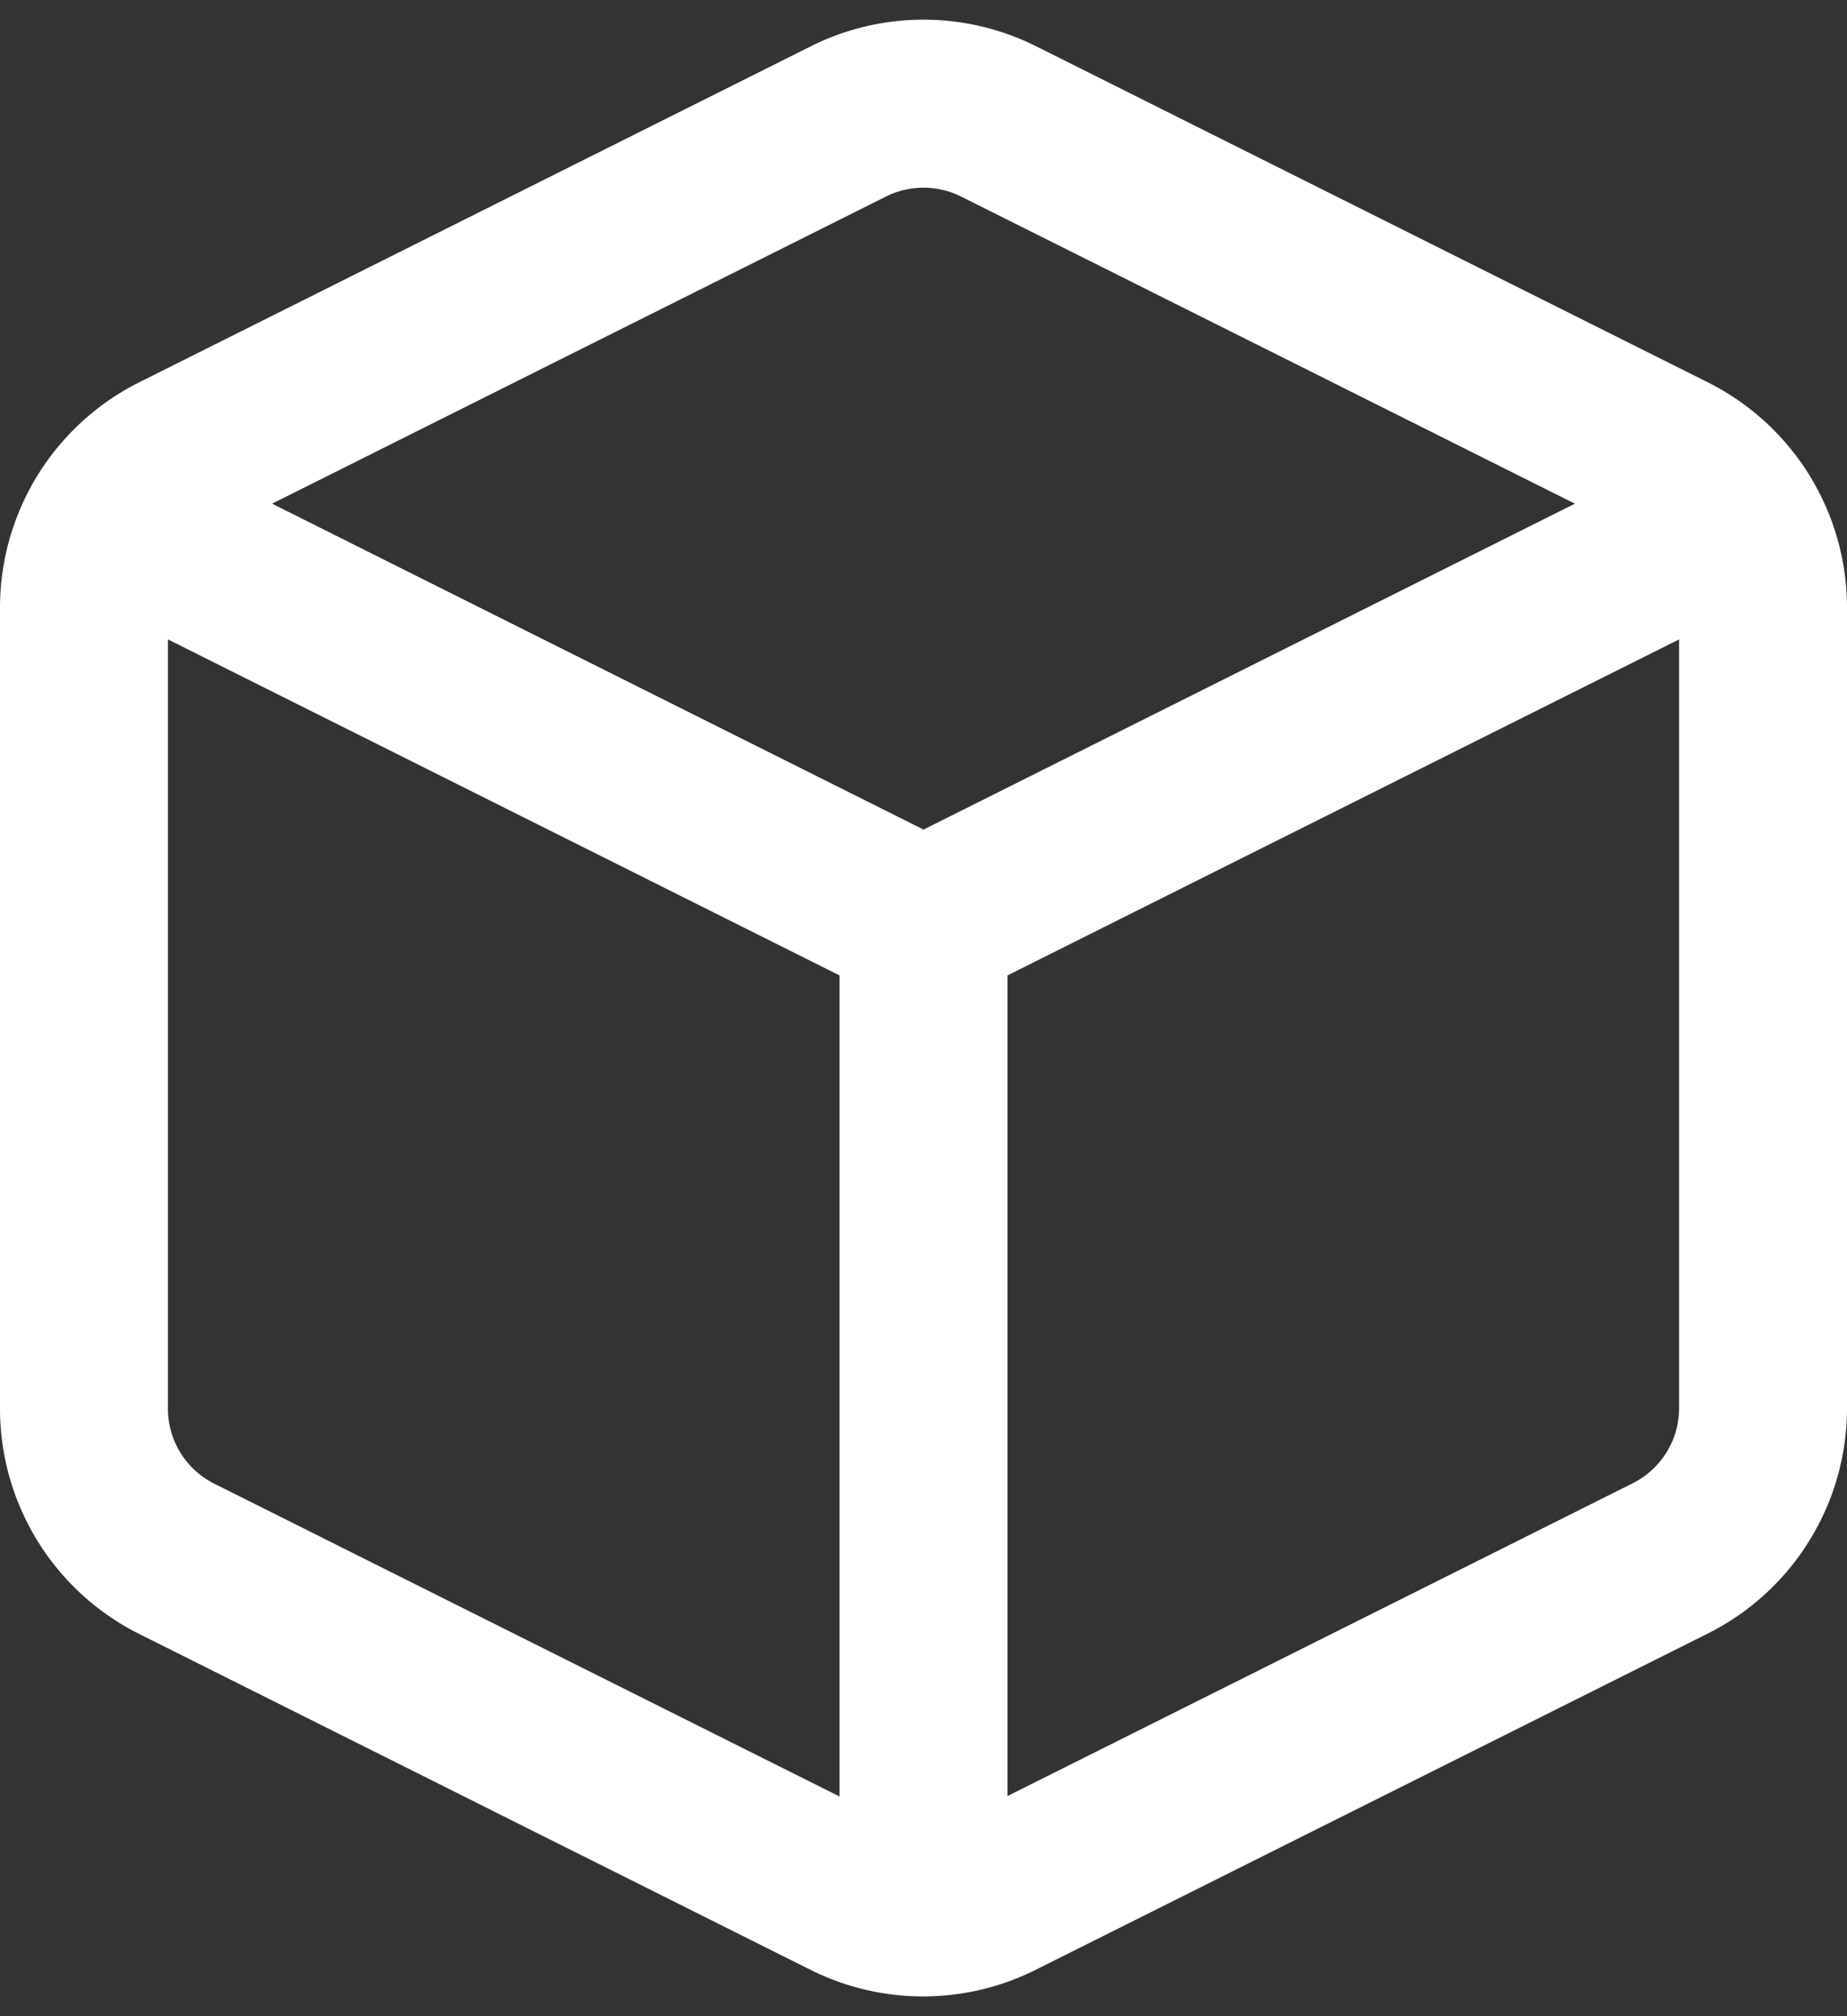
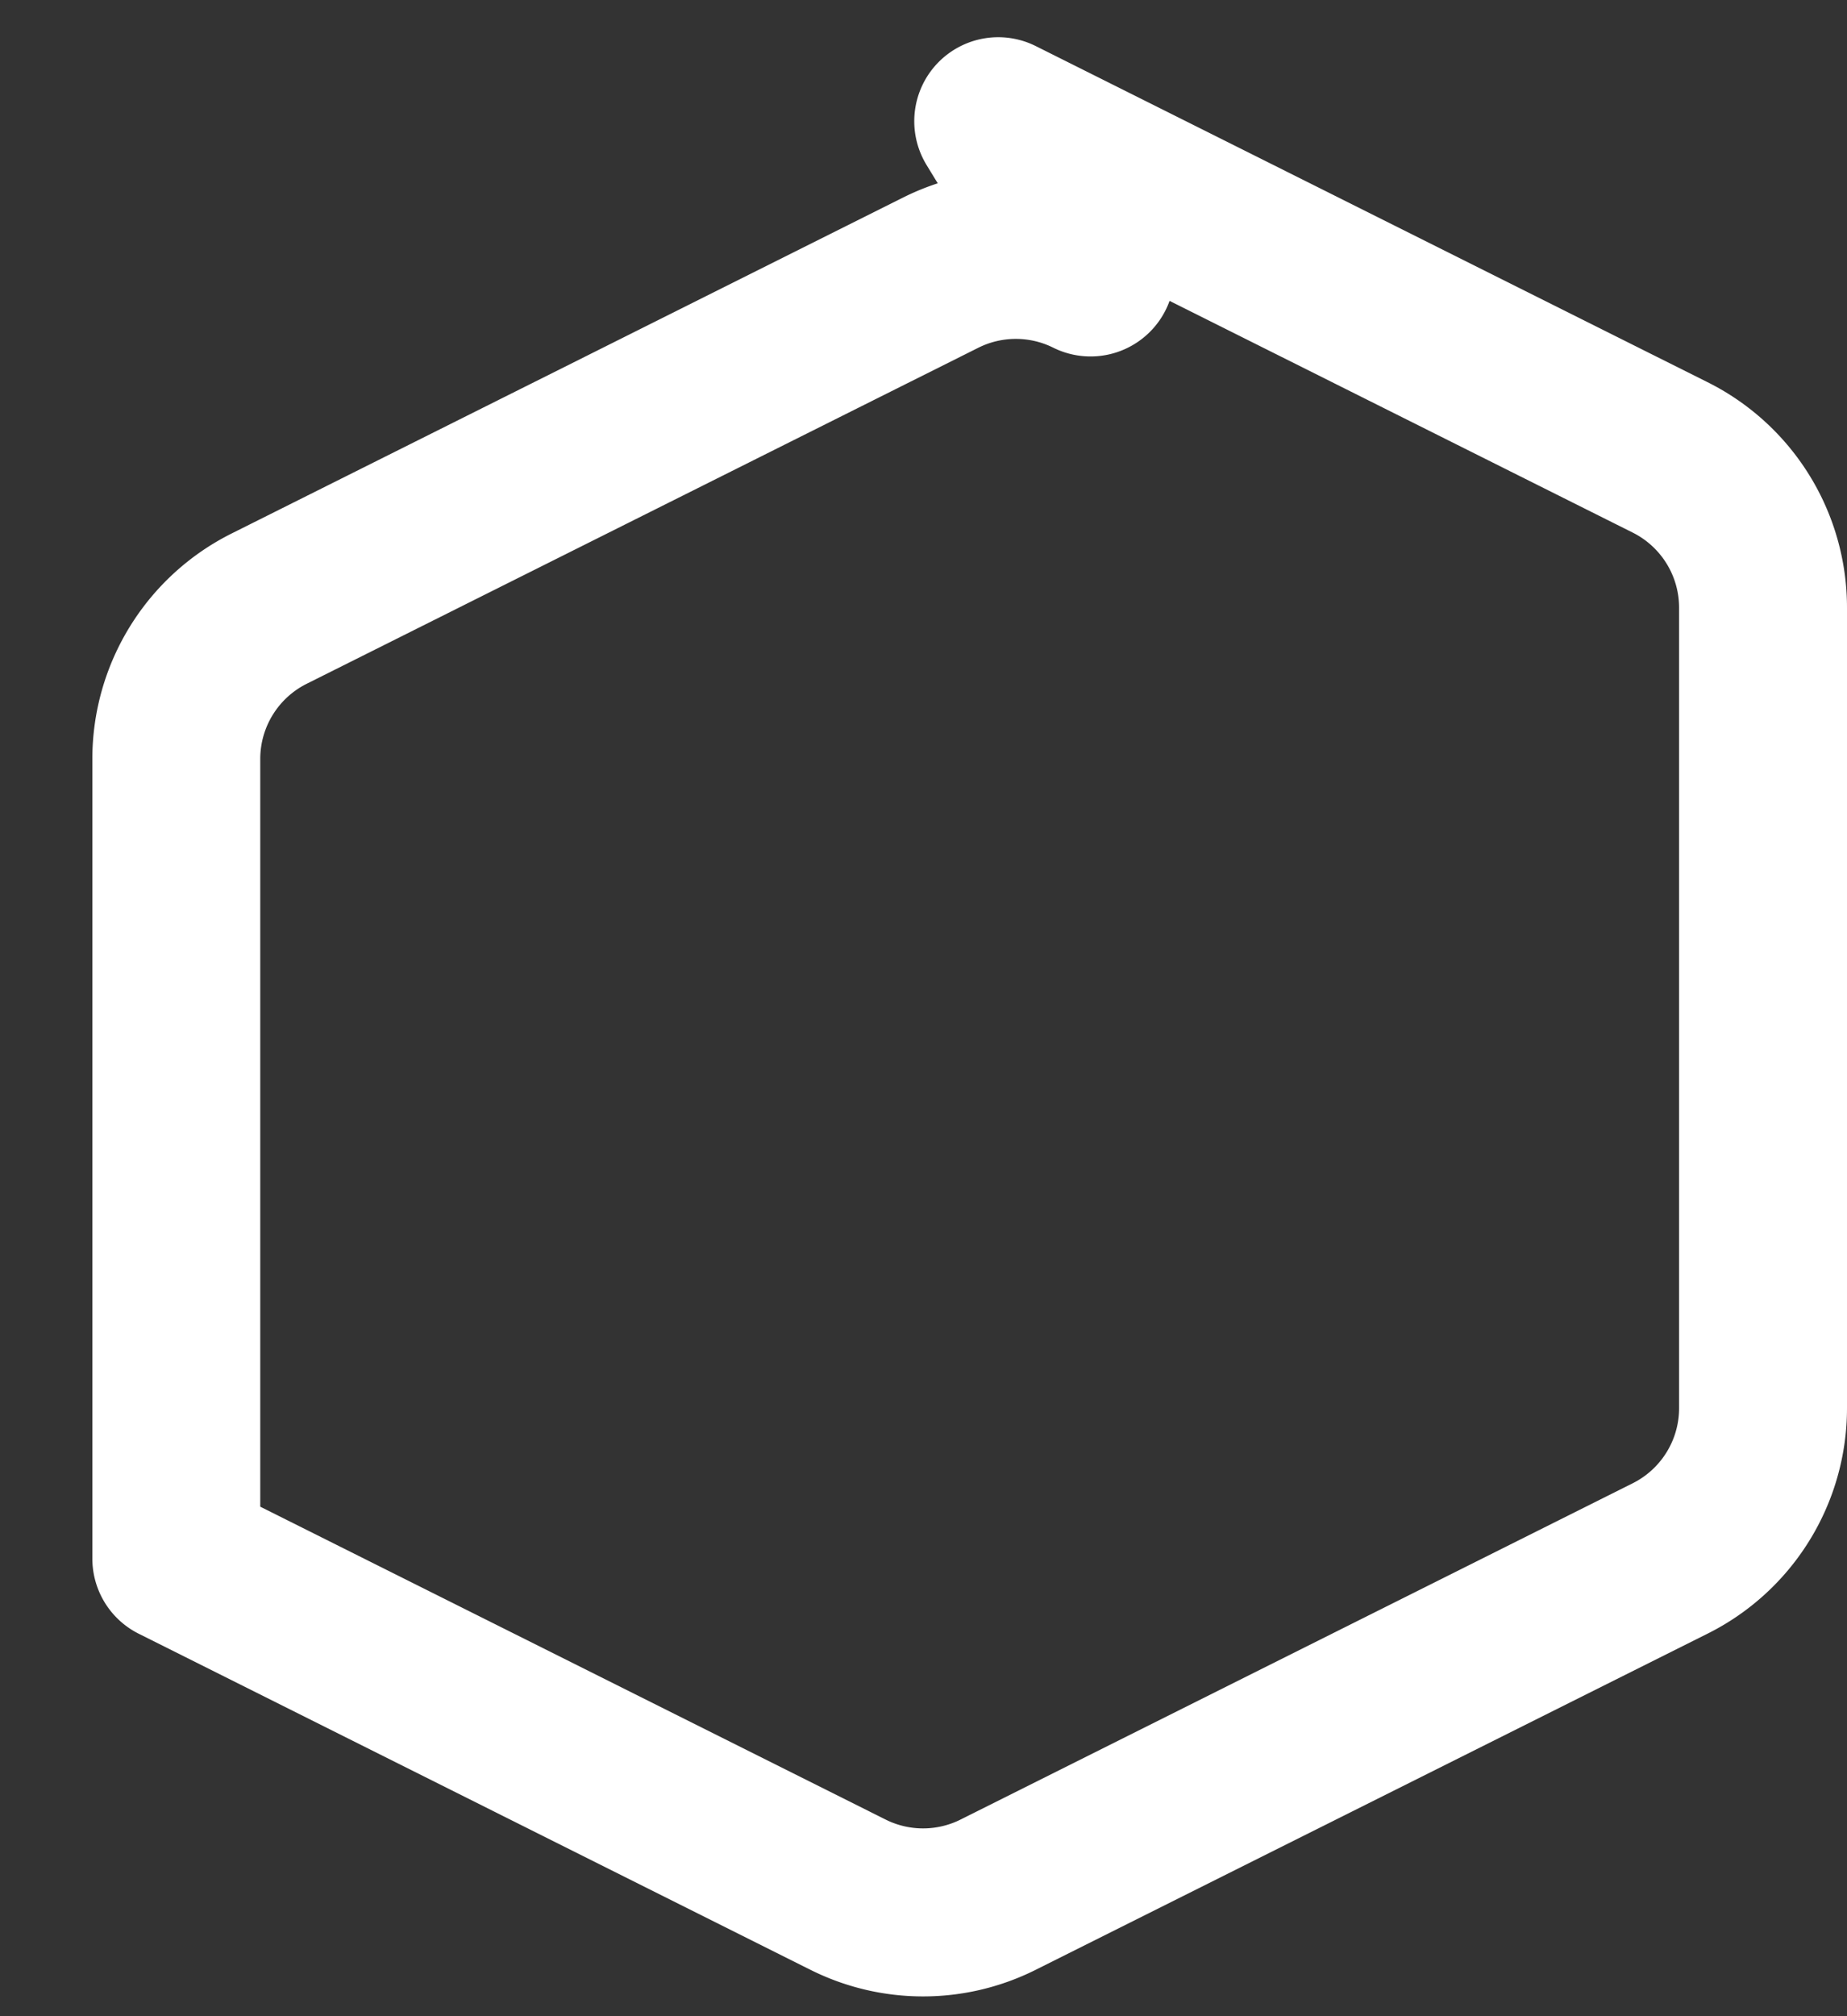
<svg xmlns="http://www.w3.org/2000/svg" width="22" height="24" fill="none">
  <rect width="100%" height="100%" fill="#333333" stroke="none" />
-   <path d="M11.89 1.443l8 4A2 2 0 0121 7.233v9.53a2 2 0 01-1.11 1.79l-8 4a1.999 1.999 0 01-1.79 0l-8-4a2 2 0 01-1.1-1.8v-9.52a2 2 0 011.11-1.79l8-4a2 2 0 011.78 0v0z" stroke="#fff" stroke-width="2" stroke-linecap="round" stroke-linejoin="round" />
-   <path d="M1.32 6.153l9.68 4.84 9.68-4.84M11 22.753v-11.76" stroke="#fff" stroke-width="2" stroke-linecap="round" stroke-linejoin="round" />
+   <path d="M11.89 1.443l8 4A2 2 0 0121 7.233v9.53a2 2 0 01-1.11 1.79l-8 4a1.999 1.999 0 01-1.79 0l-8-4v-9.52a2 2 0 011.11-1.79l8-4a2 2 0 011.78 0v0z" stroke="#fff" stroke-width="2" stroke-linecap="round" stroke-linejoin="round" />
</svg>